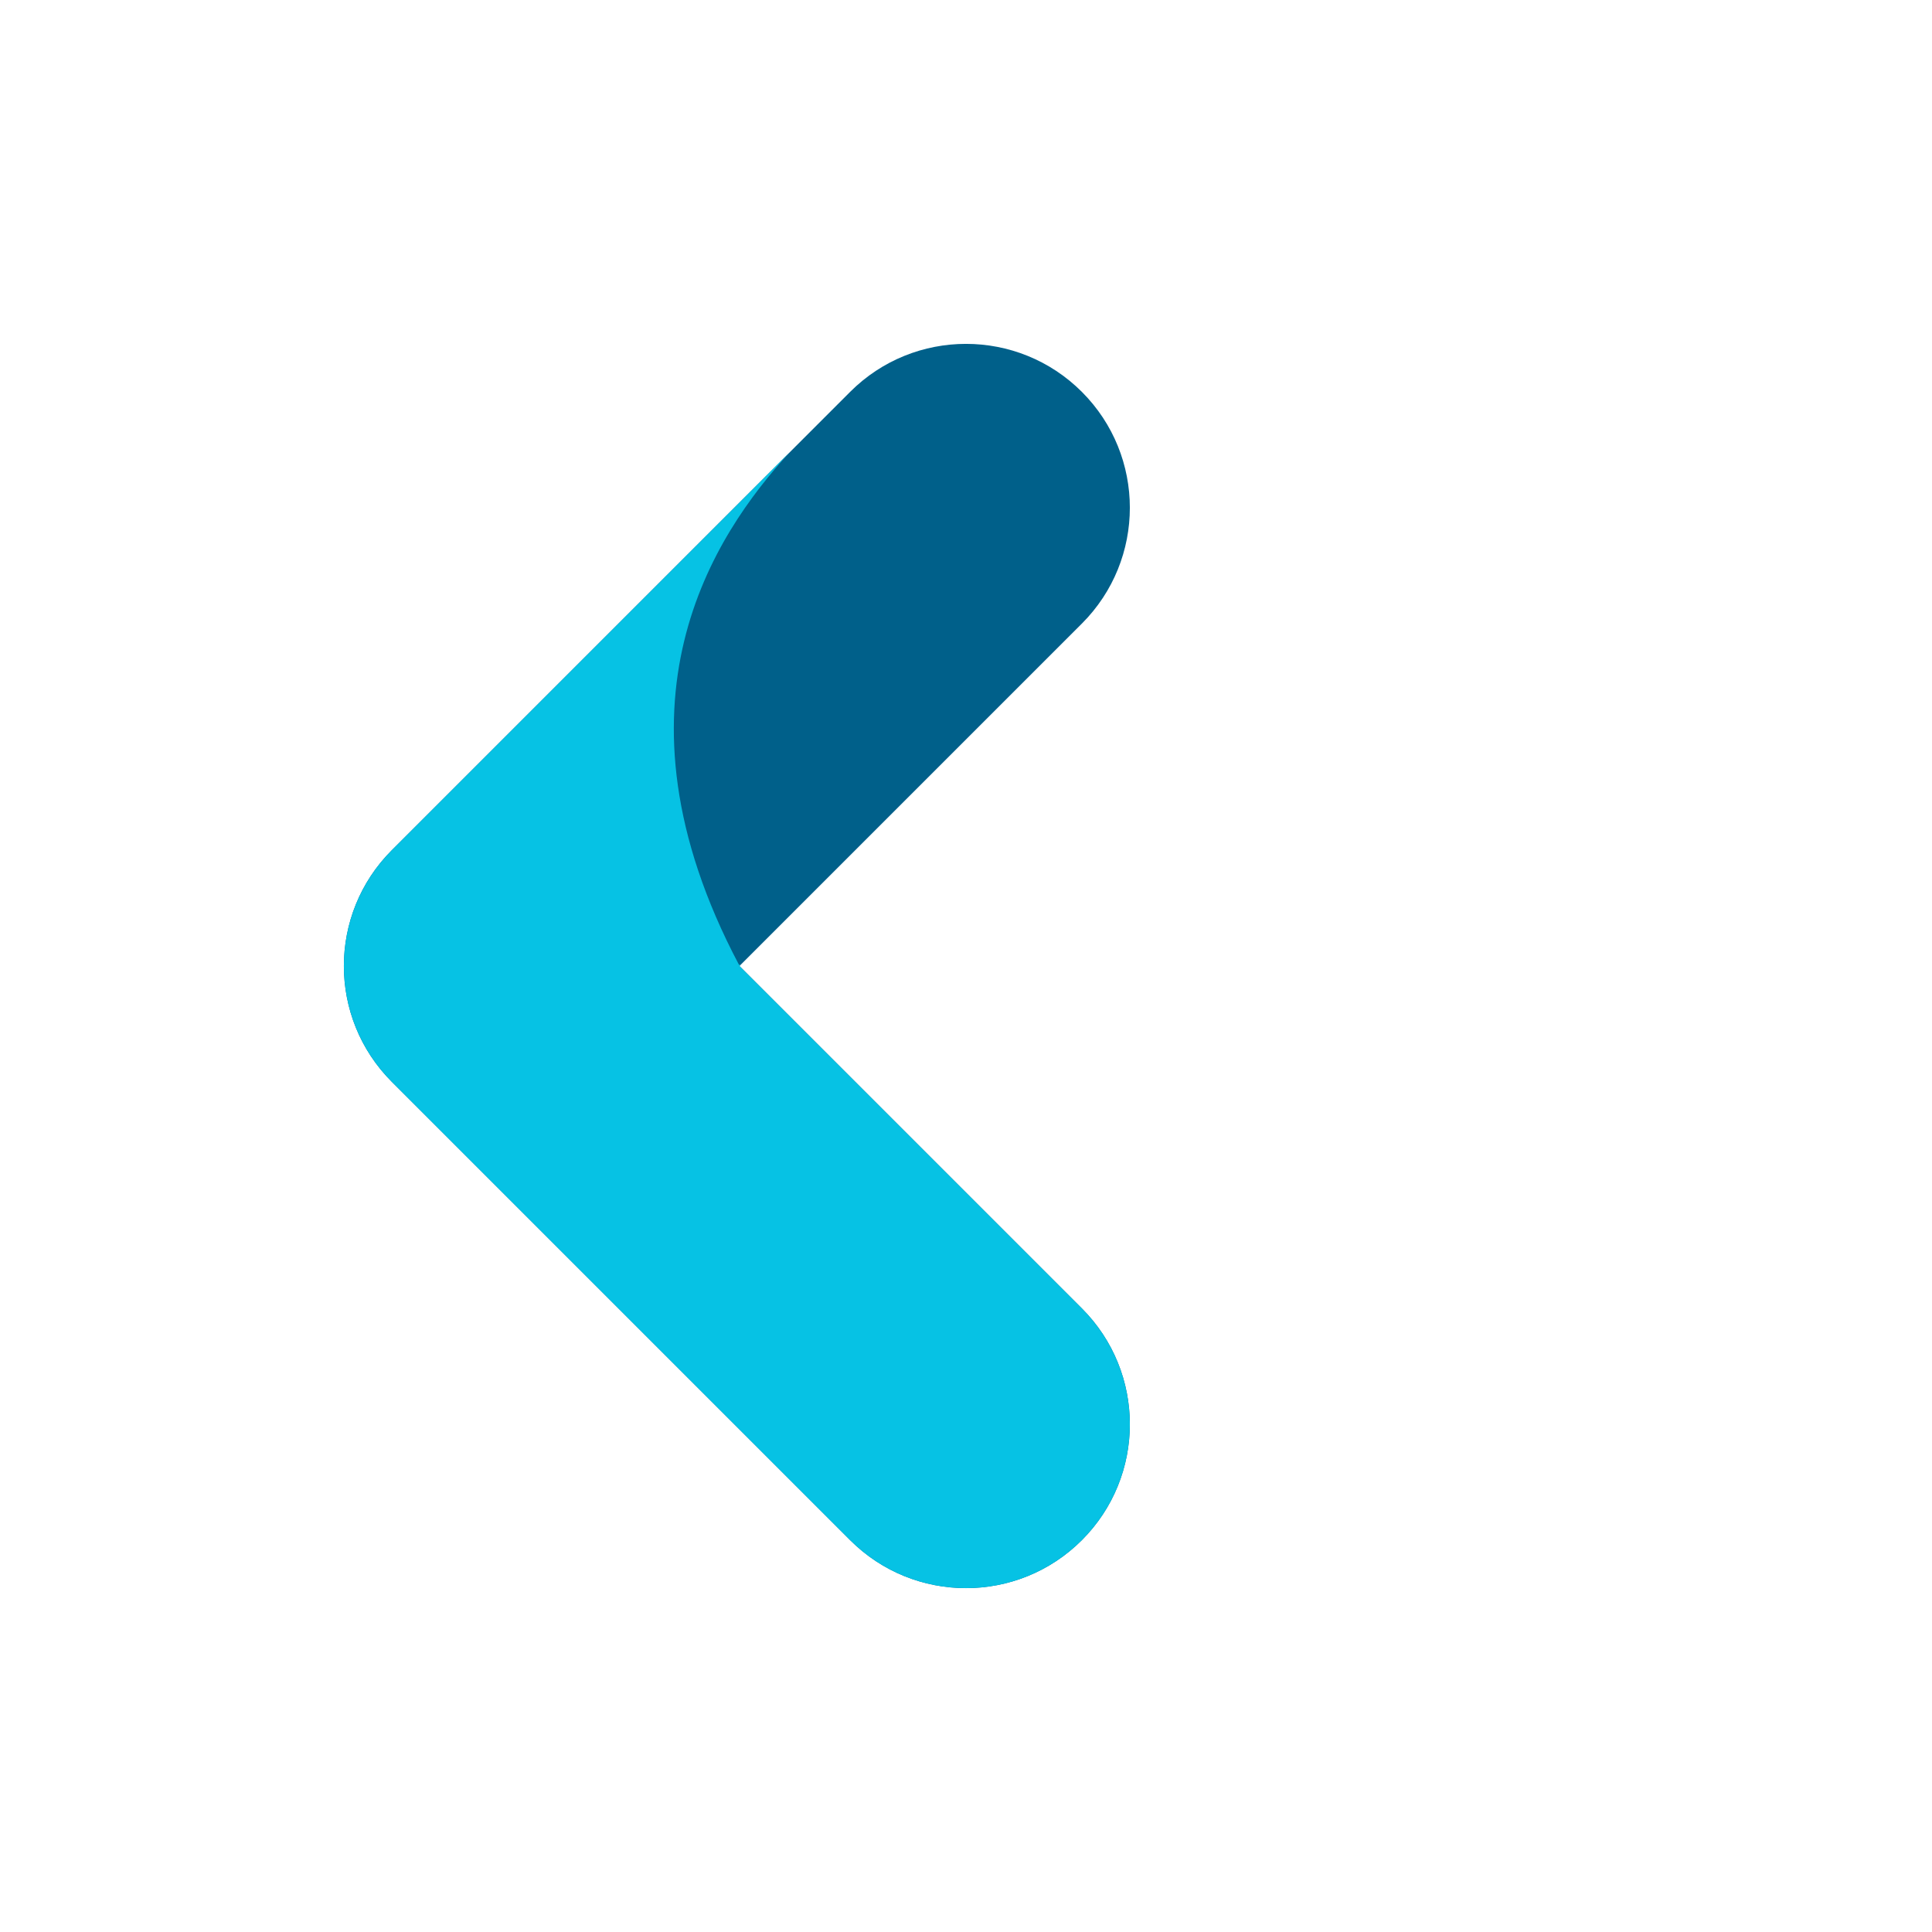
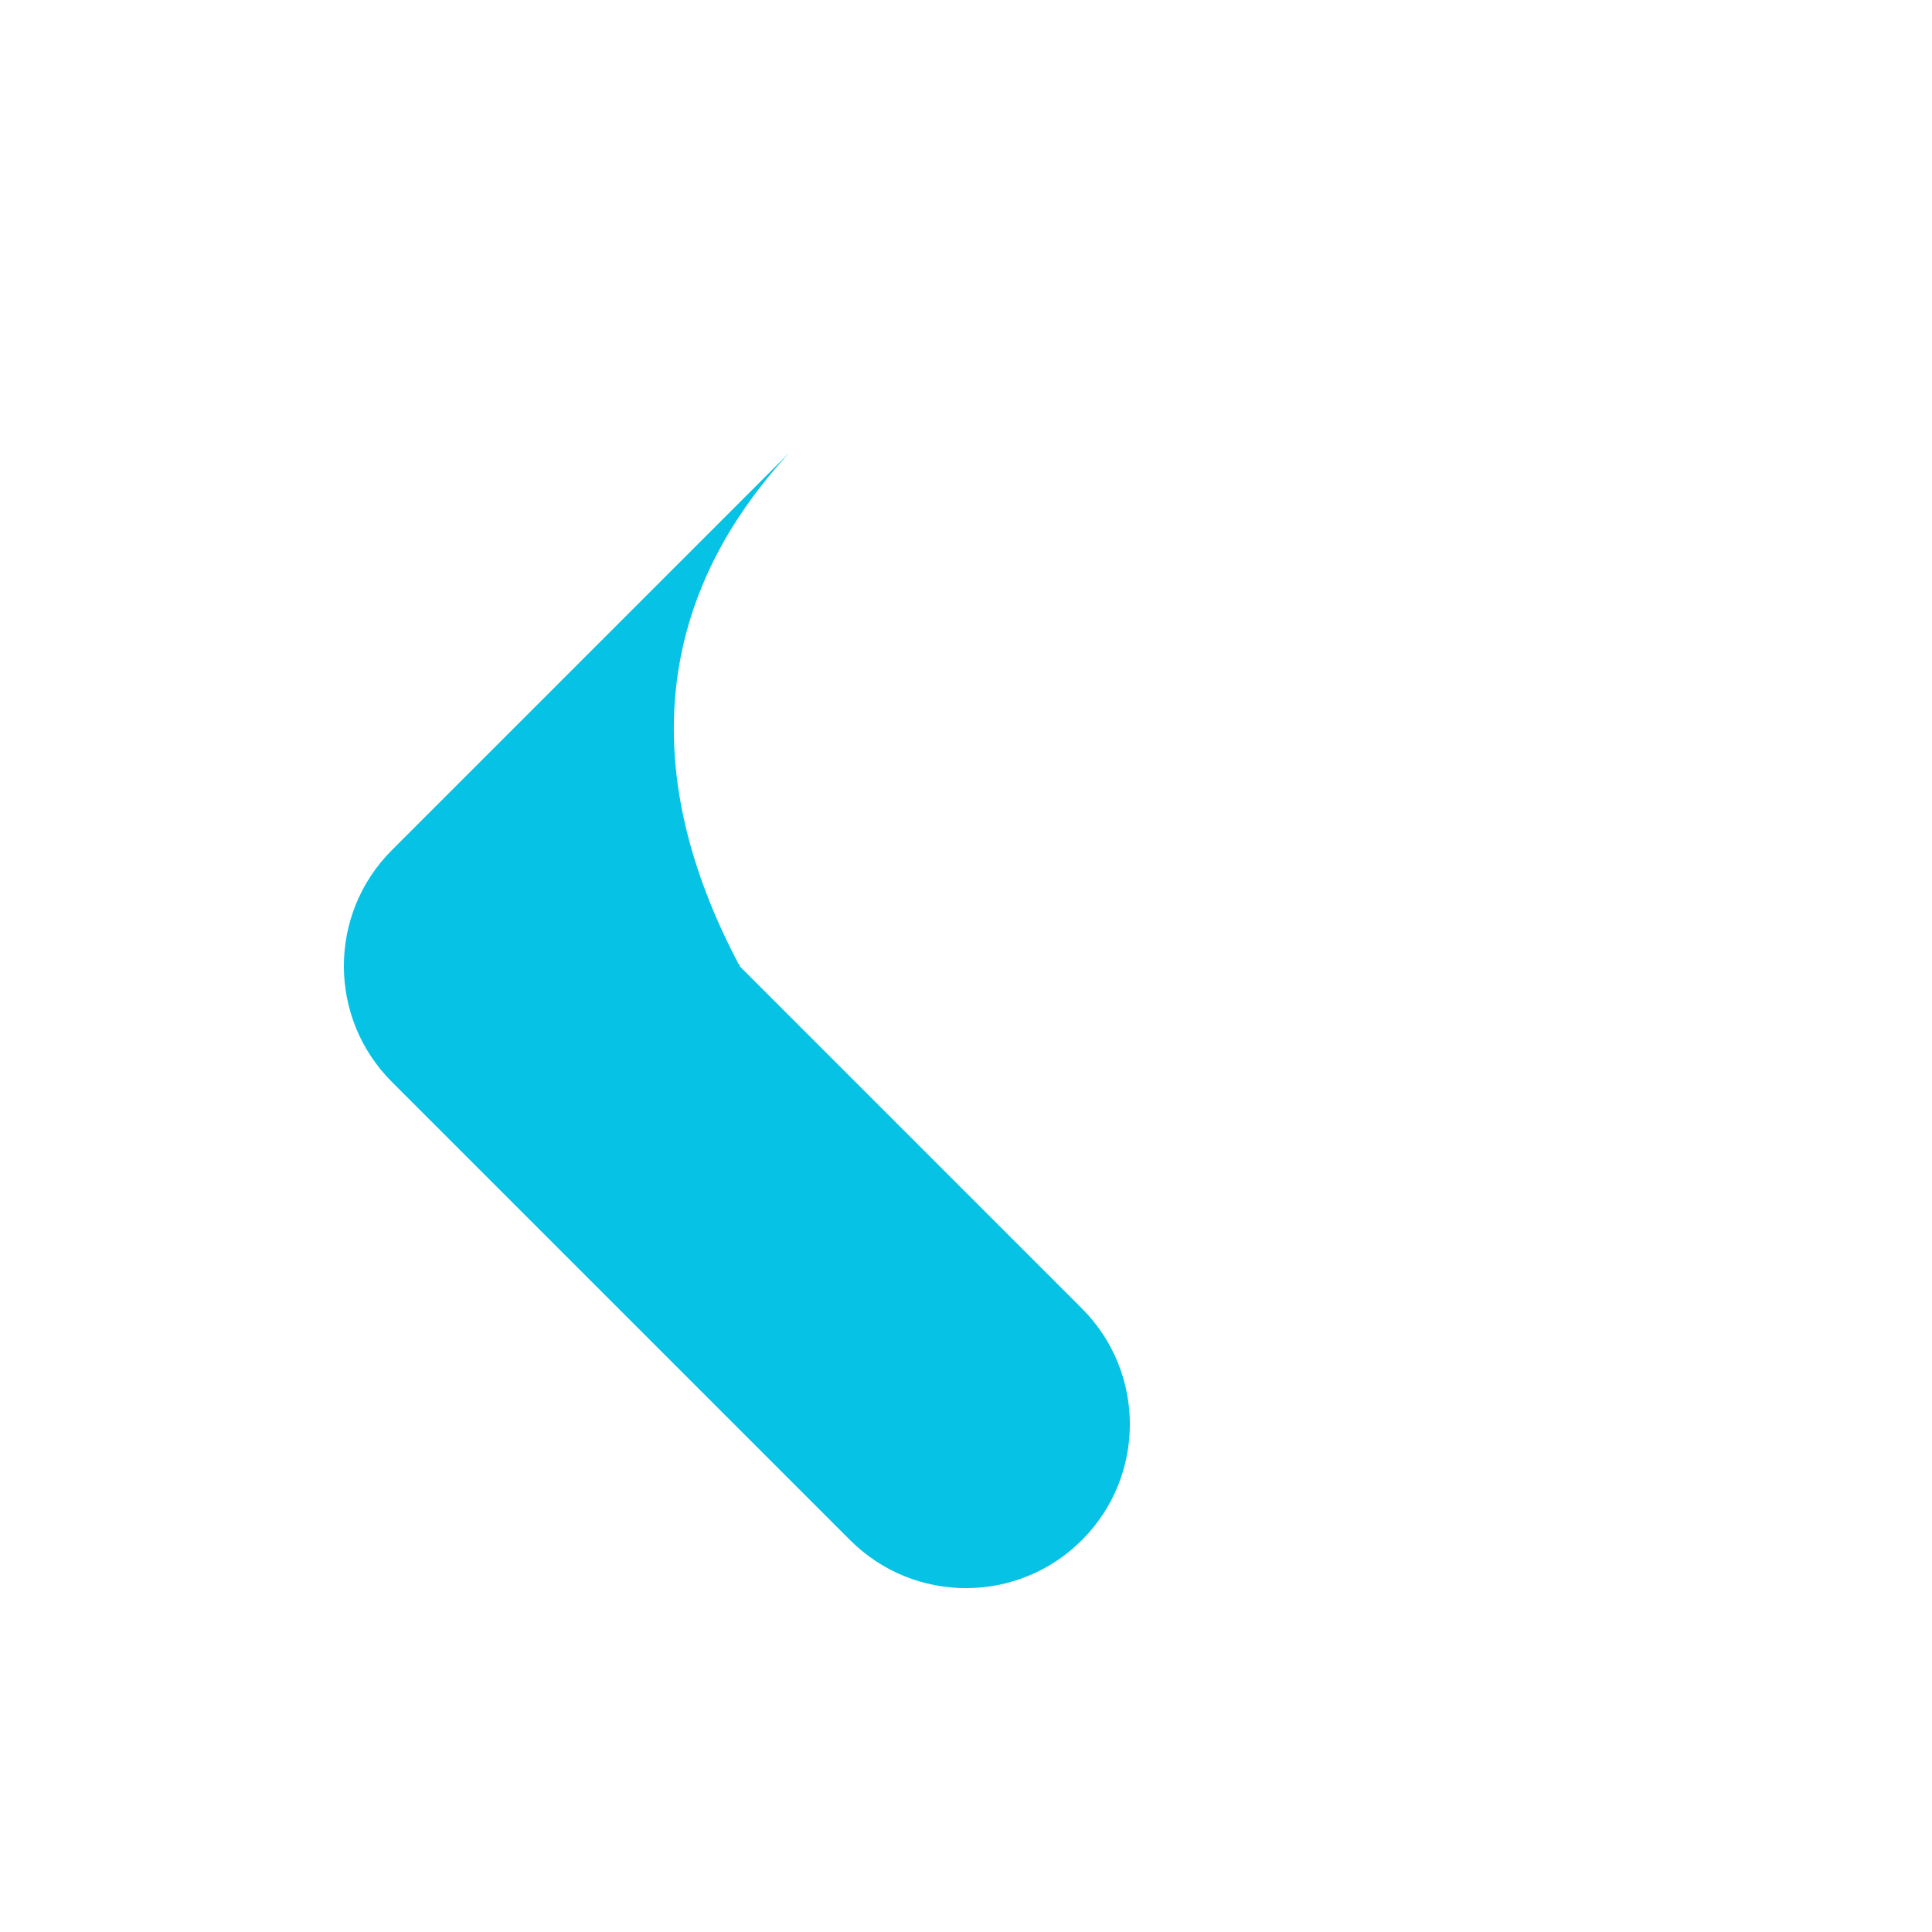
<svg xmlns="http://www.w3.org/2000/svg" width="140" height="140" viewBox="0 0 140 140" fill="none">
  <g filter="url(#filter0_d)">
-     <path fill-rule="evenodd" clip-rule="evenodd" d="M28.396 68.396C23.759 63.759 23.759 56.241 28.396 51.604L61.604 18.396C66.241 13.759 73.759 13.759 78.396 18.396C83.033 23.033 83.033 30.551 78.396 35.188L53.584 60L78.396 84.812C83.033 89.449 83.033 96.967 78.396 101.604C73.759 106.241 66.241 106.241 61.604 101.604L28.396 68.396Z" fill="#00608A" />
    <path fill-rule="evenodd" clip-rule="evenodd" d="M57.18 22.821C51.776 28.723 43.516 40.936 53.547 59.907C53.584 59.914 53.621 59.92 53.658 59.927L53.583 60.001L78.396 84.813C83.033 89.45 83.033 96.968 78.396 101.605C73.759 106.242 66.241 106.242 61.604 101.605L28.396 68.397C23.759 63.76 23.759 56.242 28.396 51.605L57.18 22.821Z" fill="#06C2E4" />
  </g>
  <defs>
    <filter id="filter0_d" x="0" y="0" width="140" height="140" filterUnits="userSpaceOnUse" color-interpolation-filters="sRGB">
      <feFlood flood-opacity="0" result="BackgroundImageFix" />
      <feColorMatrix in="SourceAlpha" type="matrix" values="0 0 0 0 0 0 0 0 0 0 0 0 0 0 0 0 0 0 127 0" />
      <feOffset dy="10" />
      <feGaussianBlur stdDeviation="10" />
      <feColorMatrix type="matrix" values="0 0 0 0 0 0 0 0 0 0 0 0 0 0 0 0 0 0 0.4 0" />
      <feBlend mode="normal" in2="BackgroundImageFix" result="effect1_dropShadow" />
      <feBlend mode="normal" in="SourceGraphic" in2="effect1_dropShadow" result="shape" />
    </filter>
  </defs>
</svg>